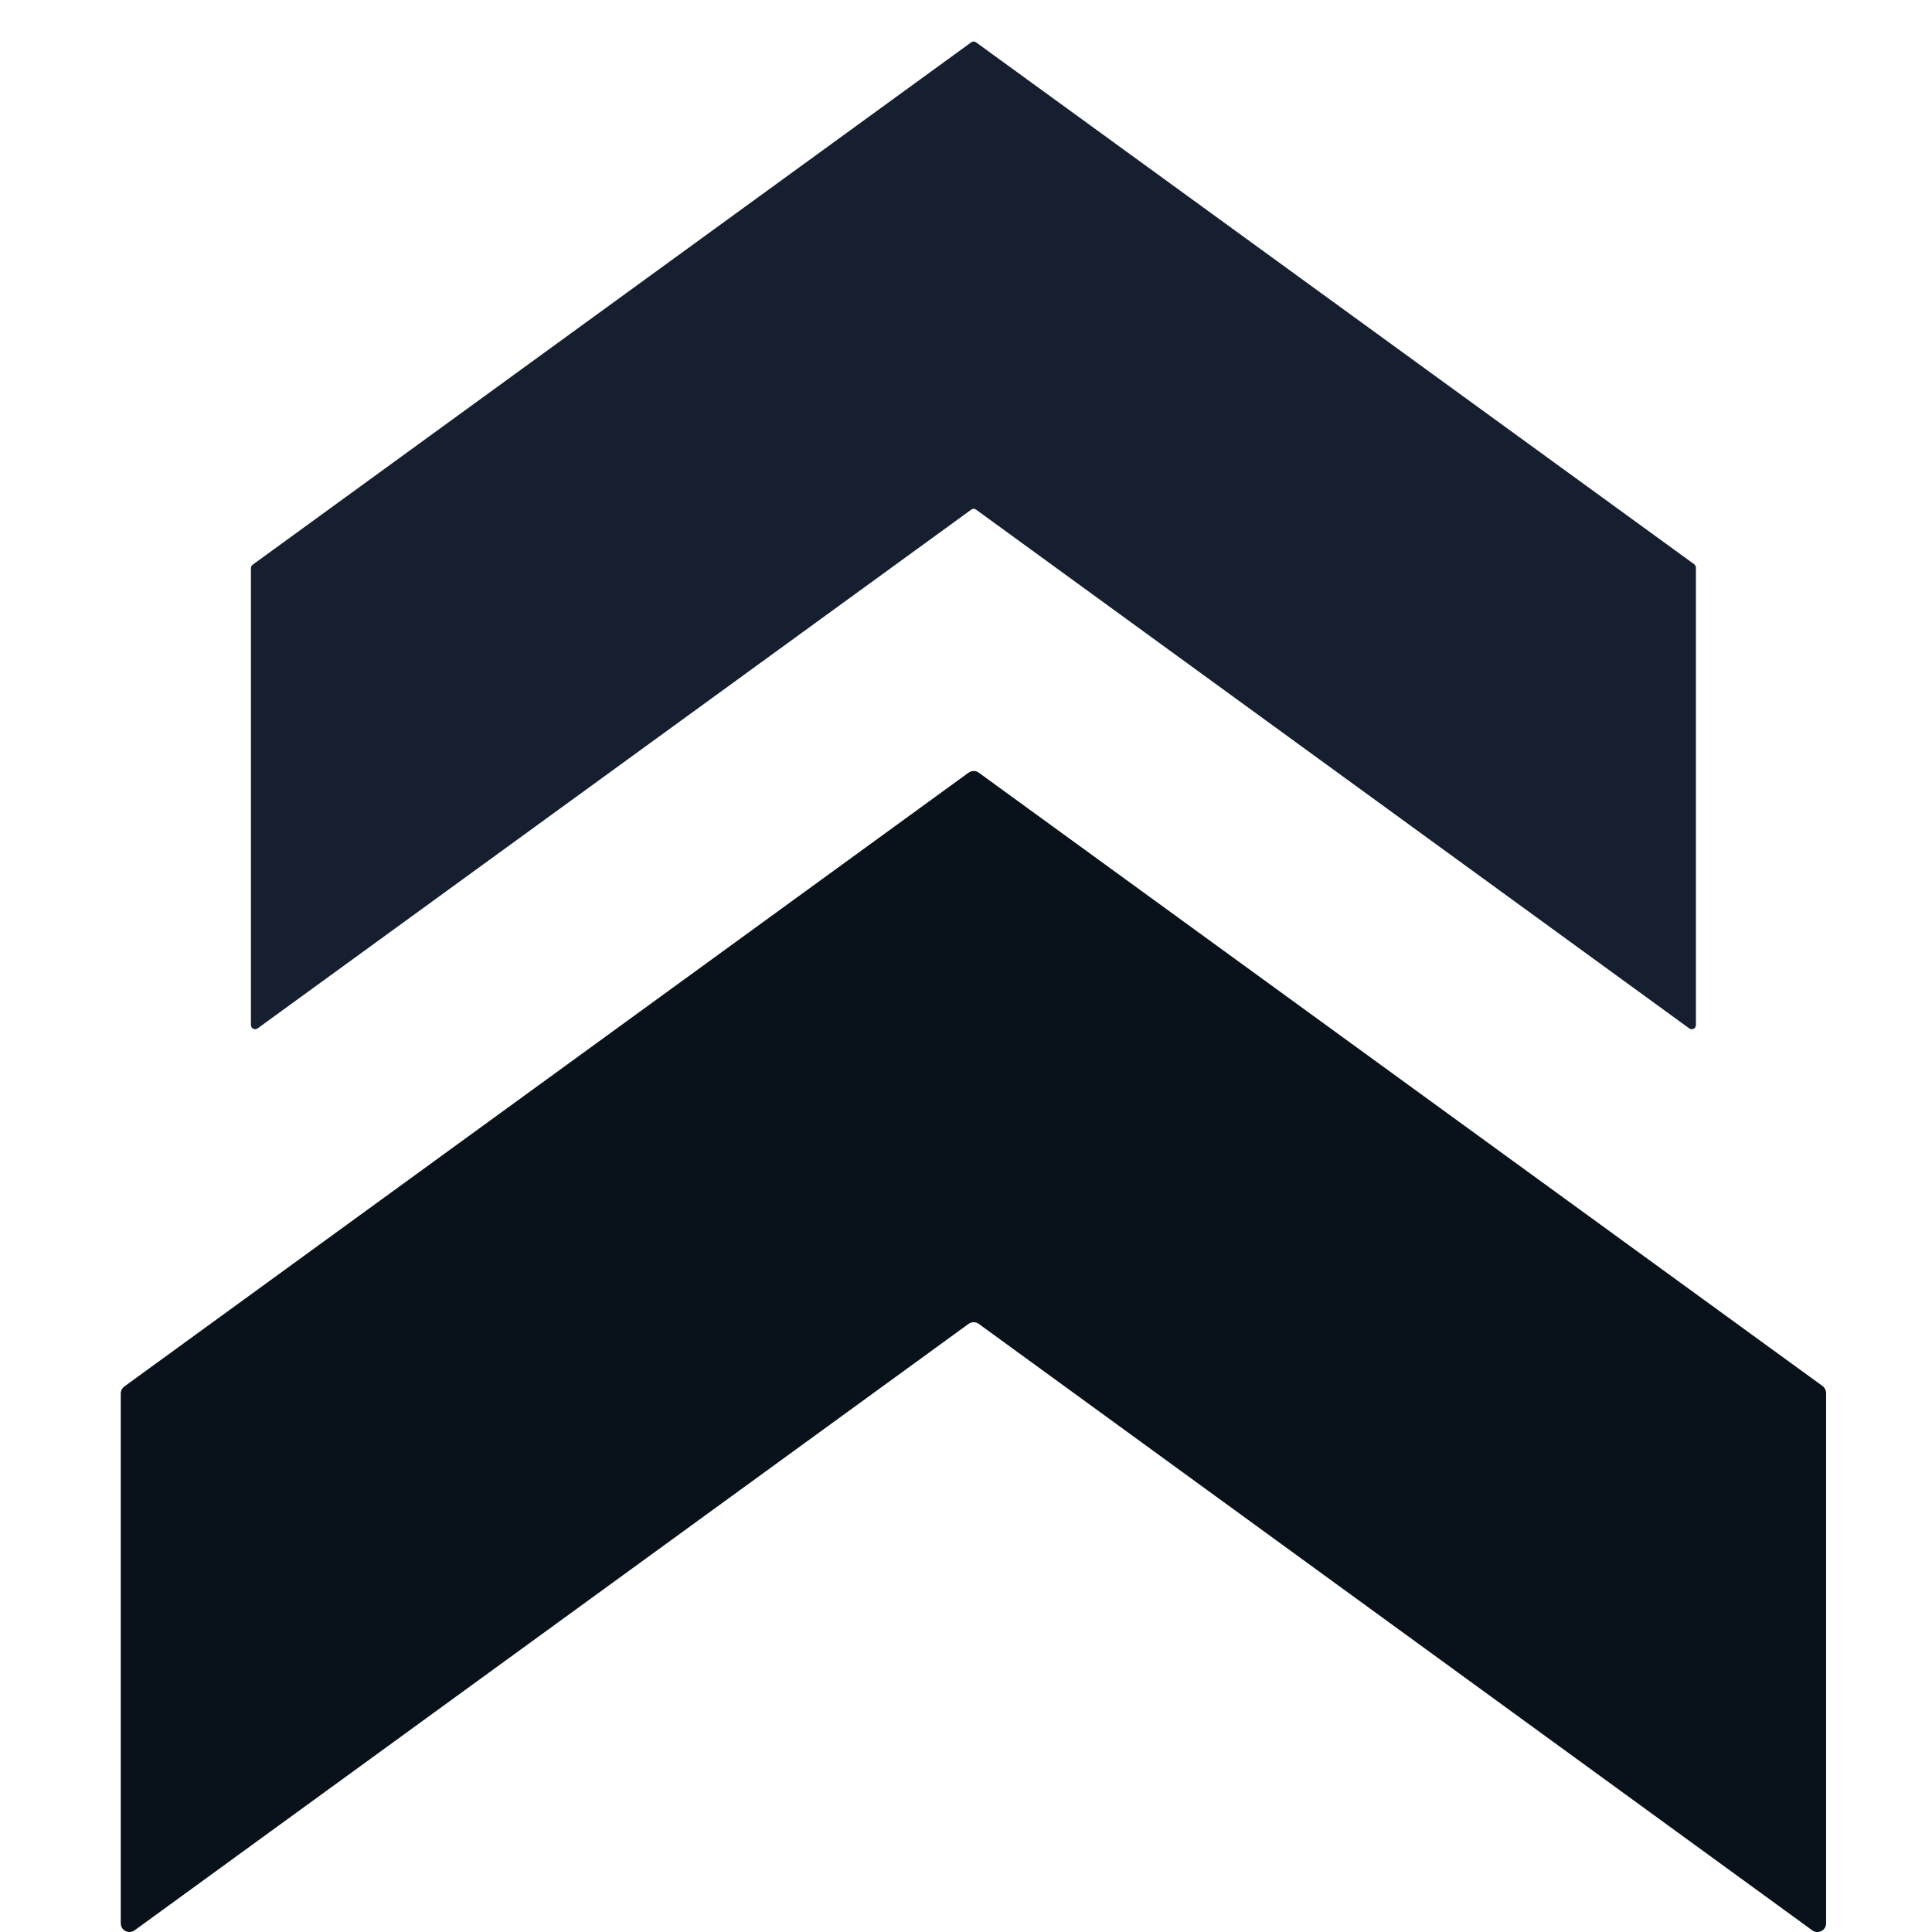
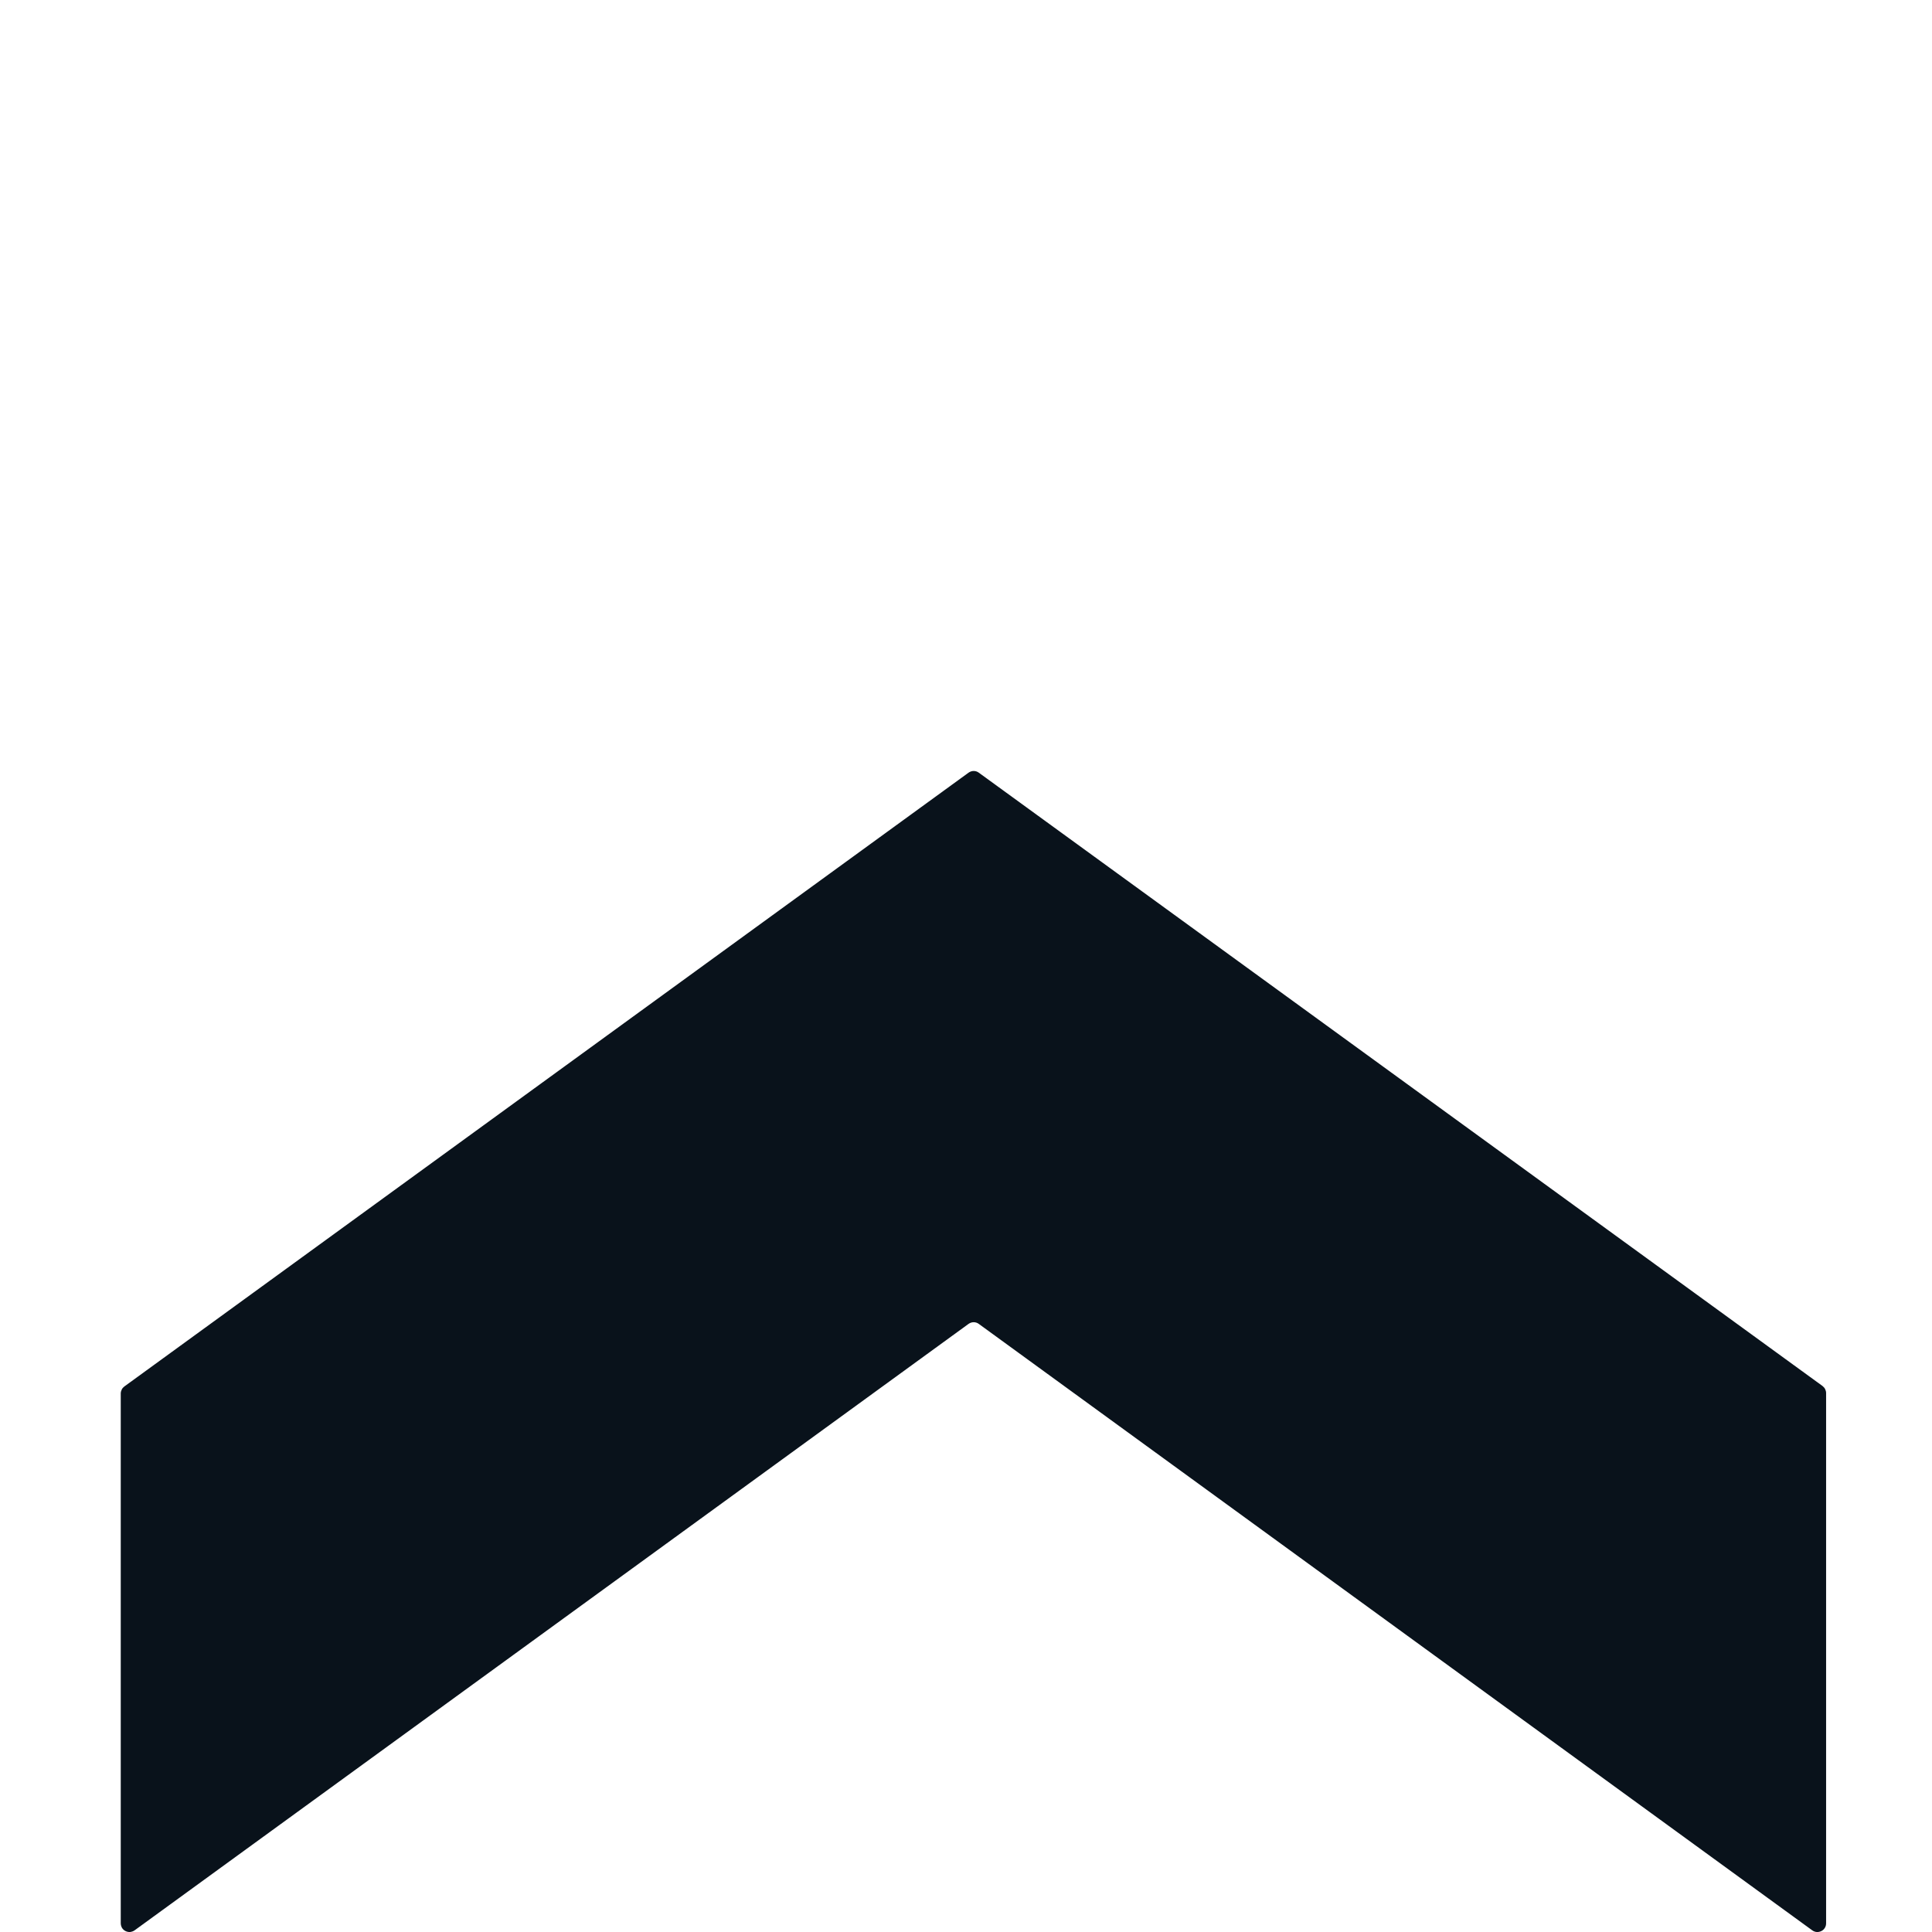
<svg xmlns="http://www.w3.org/2000/svg" width="16" height="16" viewBox="0 0 16 16" fill="none">
  <path d="M8.106 6.399L15.093 11.478C15.102 11.485 15.11 11.494 15.115 11.504C15.12 11.514 15.123 11.525 15.123 11.537L15.123 15.927C15.123 15.941 15.12 15.954 15.113 15.965C15.106 15.977 15.096 15.986 15.084 15.992C15.072 15.998 15.058 16.001 15.045 16C15.032 15.999 15.019 15.994 15.008 15.986L8.106 10.964C8.094 10.955 8.079 10.95 8.064 10.95C8.048 10.95 8.034 10.955 8.021 10.964L1.115 15.986C1.104 15.994 1.091 15.998 1.078 16C1.065 16.001 1.051 15.998 1.039 15.992C1.027 15.986 1.017 15.977 1.01 15.965C1.004 15.954 1 15.941 1 15.927L1 11.54C1 11.529 1.003 11.518 1.008 11.508C1.013 11.497 1.021 11.489 1.03 11.482L8.021 6.399C8.034 6.39 8.048 6.385 8.064 6.385C8.079 6.385 8.094 6.39 8.106 6.399Z" fill="#09121B" />
-   <path d="M8.084 0.351L14.031 4.673C14.035 4.677 14.039 4.681 14.041 4.686C14.044 4.691 14.045 4.696 14.045 4.702L14.045 8.489C14.045 8.495 14.043 8.501 14.04 8.507C14.037 8.512 14.032 8.517 14.026 8.52C14.02 8.523 14.014 8.524 14.008 8.523C14.001 8.523 13.995 8.521 13.99 8.517L8.084 4.221C8.078 4.216 8.071 4.214 8.063 4.214C8.056 4.214 8.049 4.216 8.043 4.221L2.133 8.517C2.128 8.521 2.122 8.523 2.116 8.523C2.109 8.524 2.103 8.523 2.097 8.52C2.091 8.517 2.087 8.512 2.083 8.507C2.08 8.501 2.078 8.495 2.078 8.489L2.078 4.705C2.078 4.699 2.079 4.694 2.082 4.689C2.084 4.684 2.088 4.68 2.092 4.677L8.044 0.35C8.05 0.346 8.057 0.344 8.064 0.344C8.071 0.344 8.078 0.347 8.084 0.351Z" fill="#161F30" />
</svg>